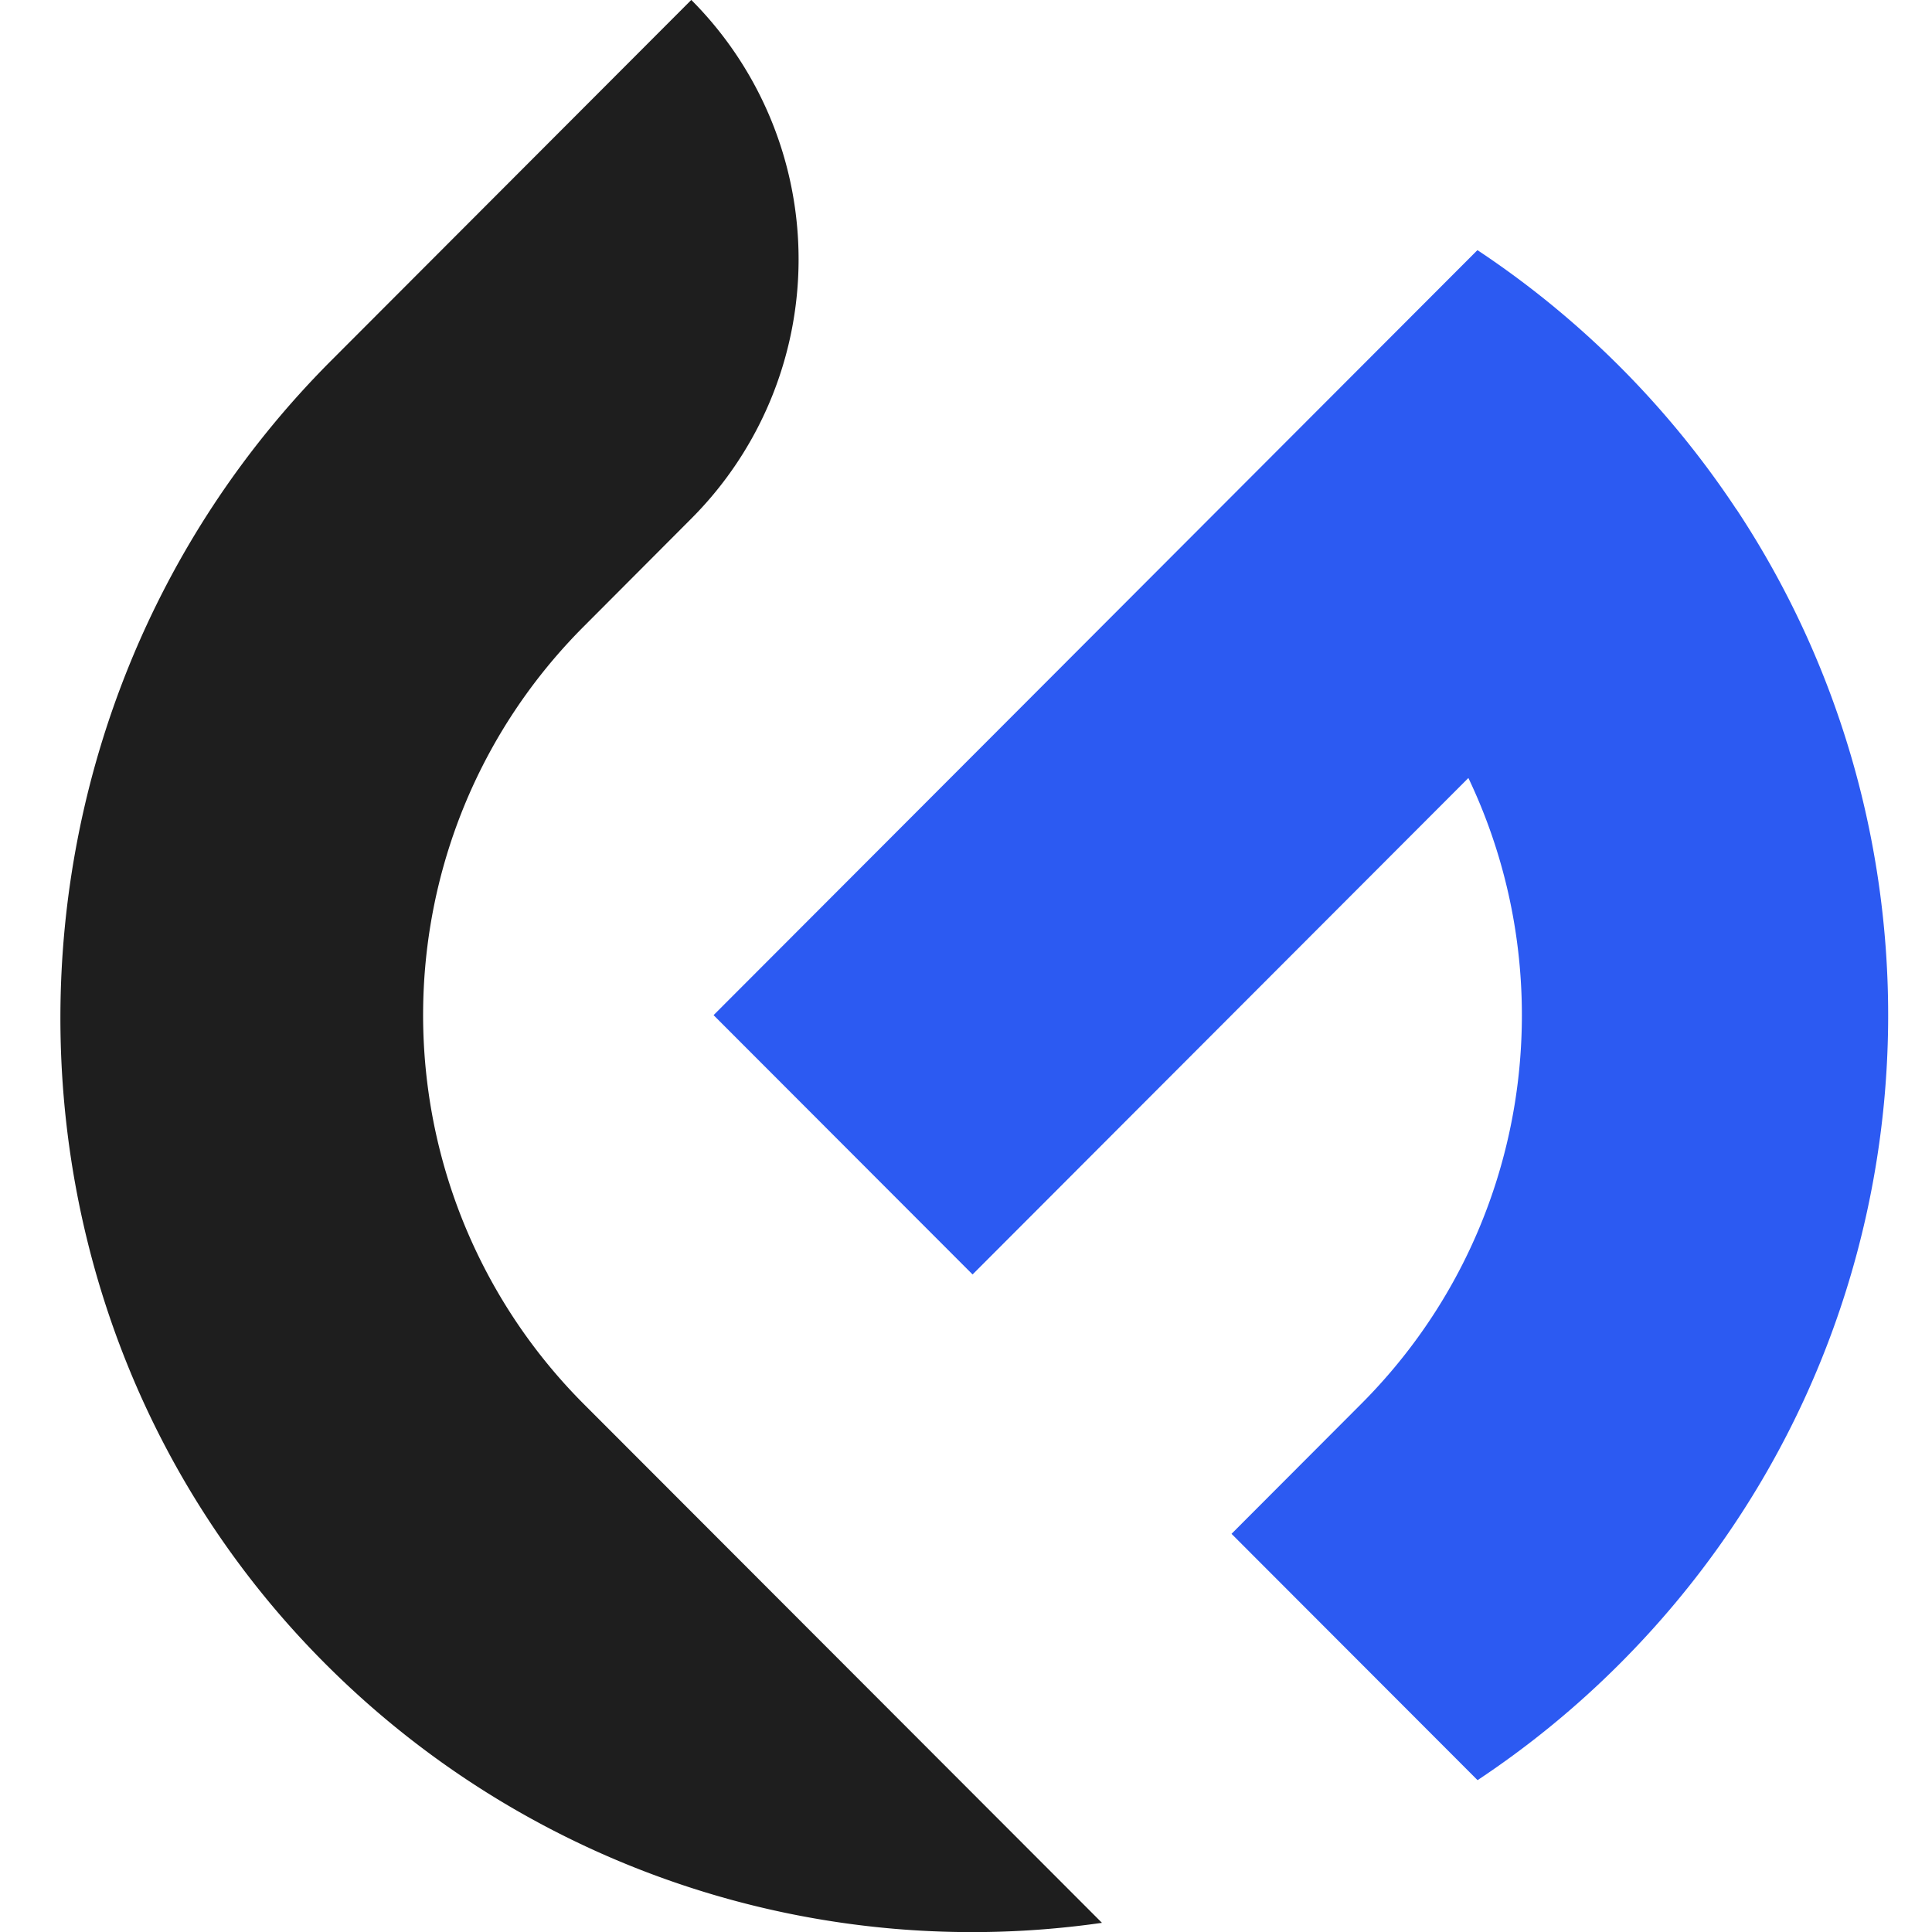
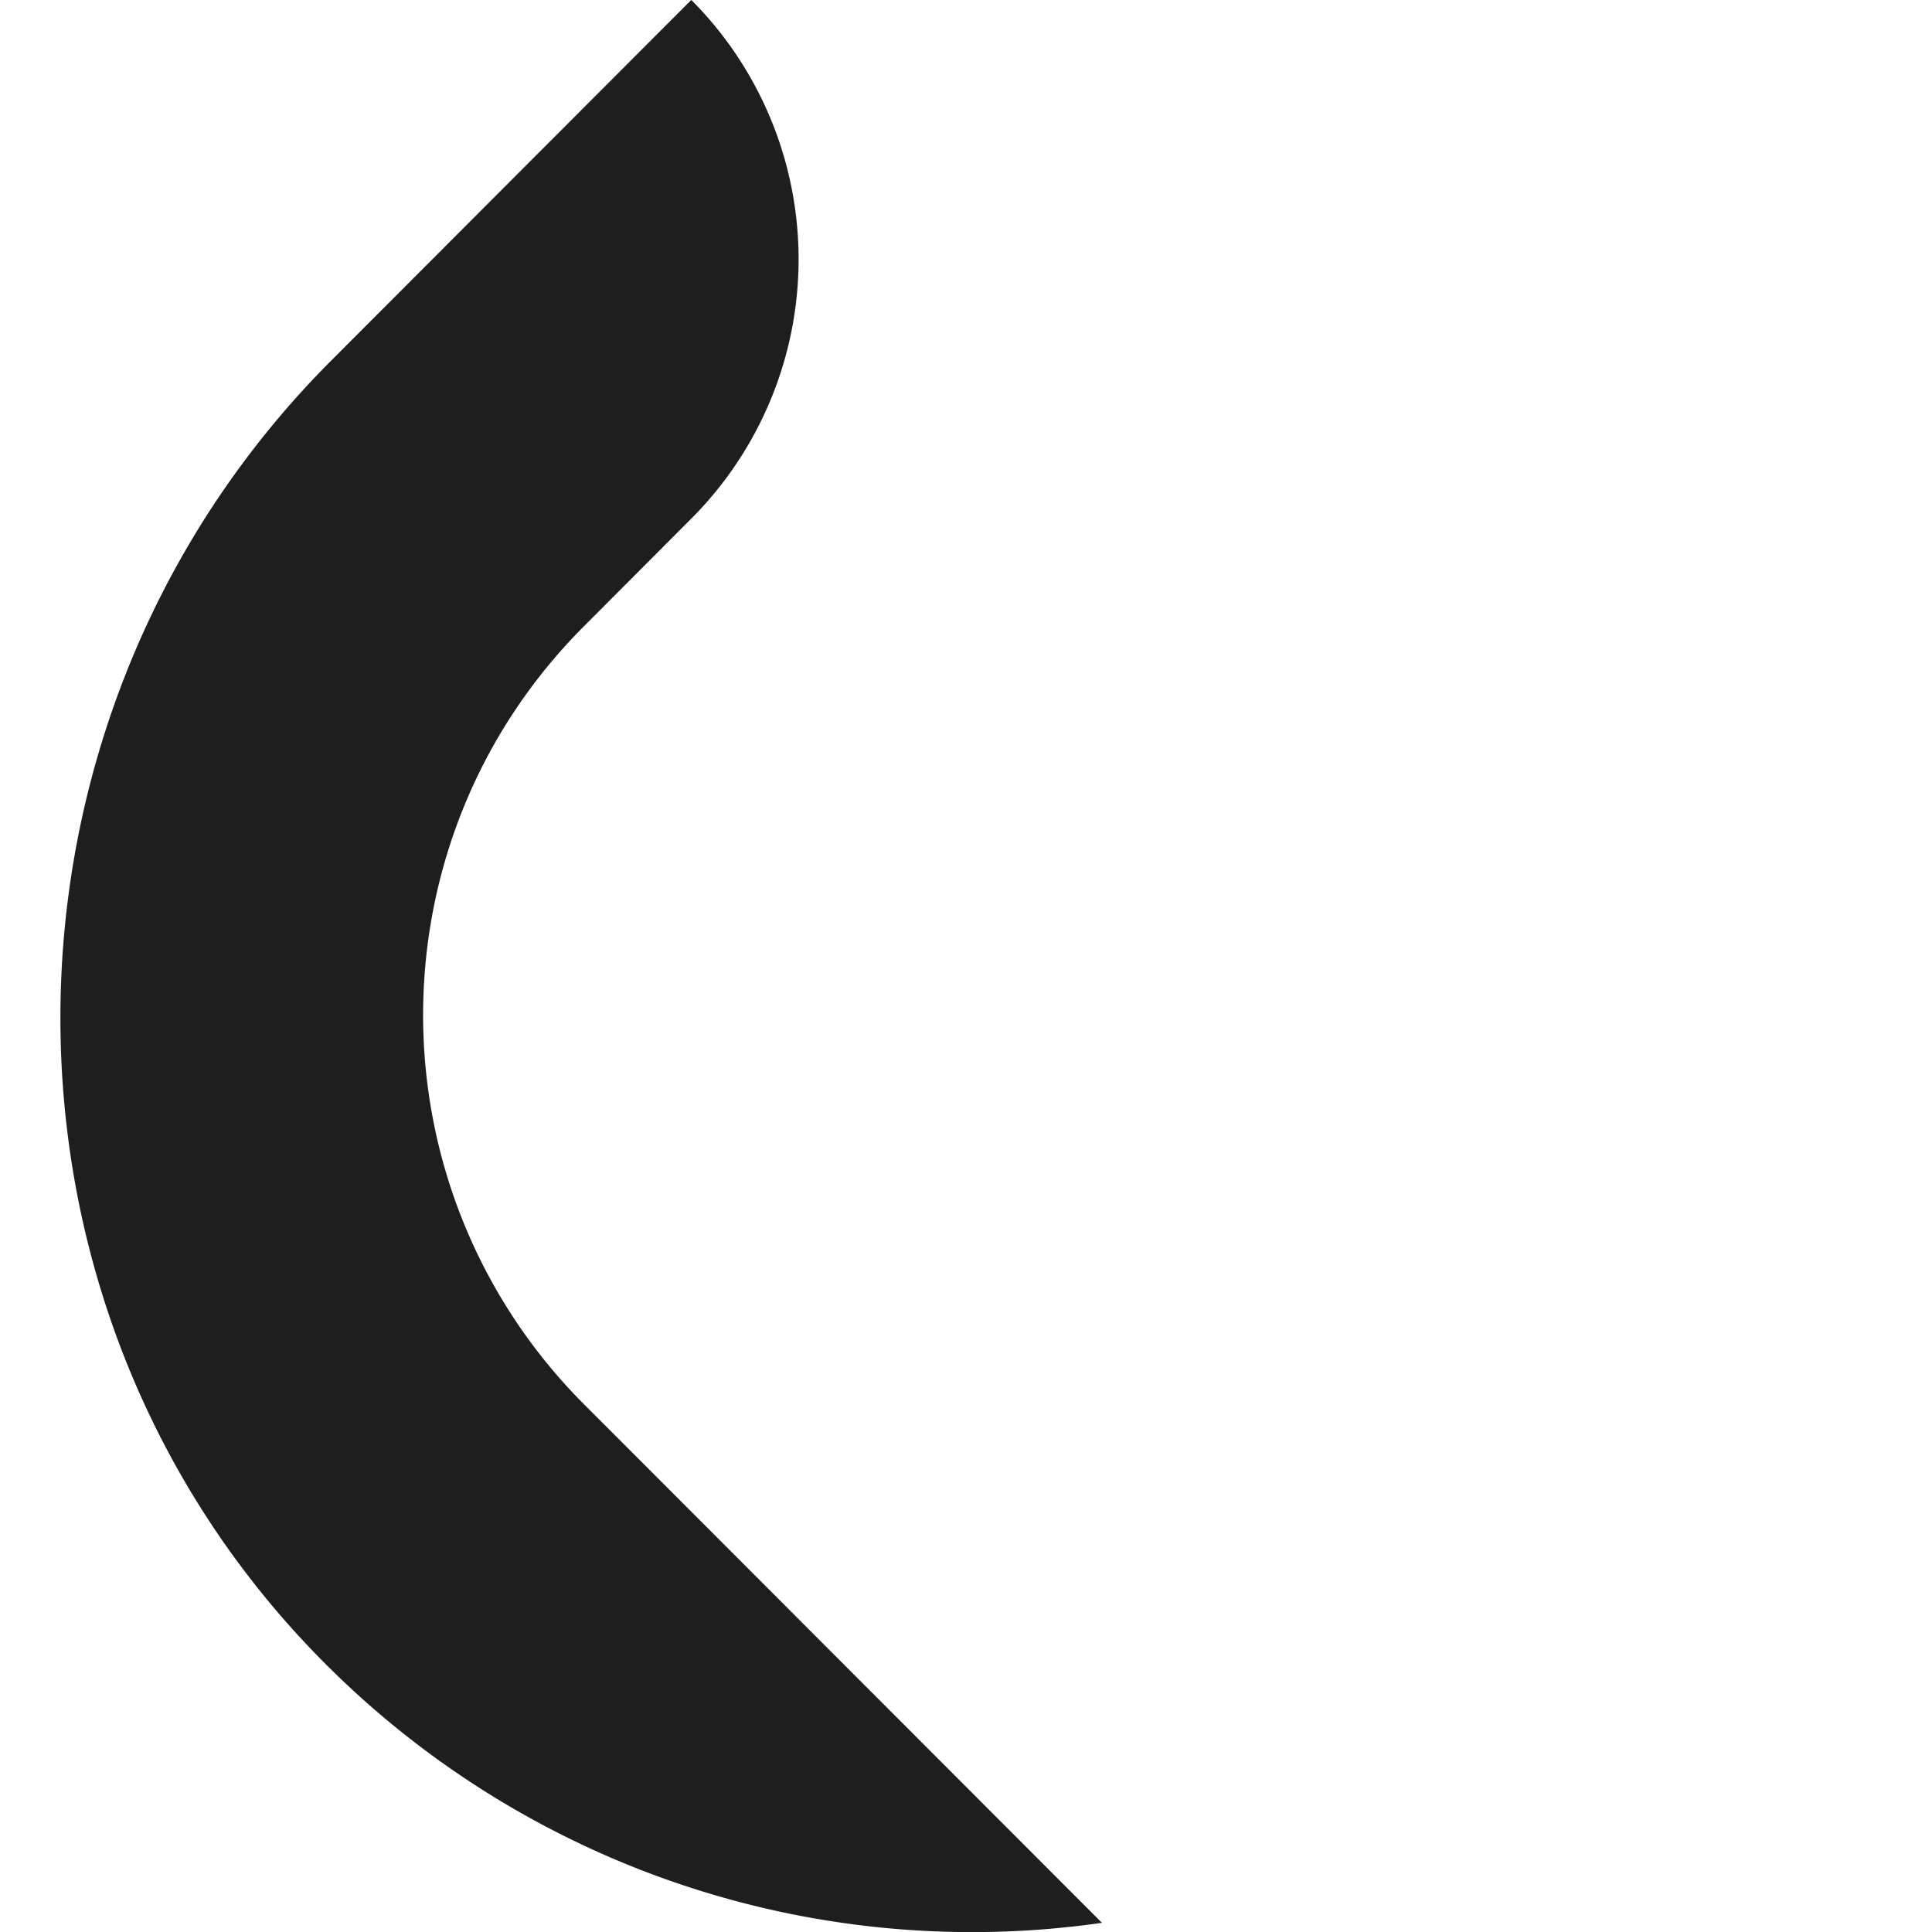
<svg xmlns="http://www.w3.org/2000/svg" width="32" height="32" fill="none">
  <path fill="#000" fill-opacity=".88" d="M7.895 20.742c-1.616-3.387-1.024-7.566 1.778-10.37L11.45 8.59a6.08 6.08 0 0 0 0-8.591L5.487 5.971c-5.954 5.963-6.01 15.778 0 21.684a15.13 15.13 0 0 0 12.765 4.193l-8.58-8.59a9.097 9.097 0 0 1-1.777-2.516Z" />
-   <path fill="#2C5AF2" d="M28.761 8.438a15.256 15.256 0 0 0-4.29-4.295L11.819 16.814l4.29 4.295 2.144-2.147 6.068-6.076c1.615 3.387 1.023 7.566-1.779 10.371l-2.144 2.148 4.075 4.08a15.242 15.242 0 0 0 2.36-1.933c5.187-5.195 5.83-13.217 1.93-19.114Z" />
</svg>